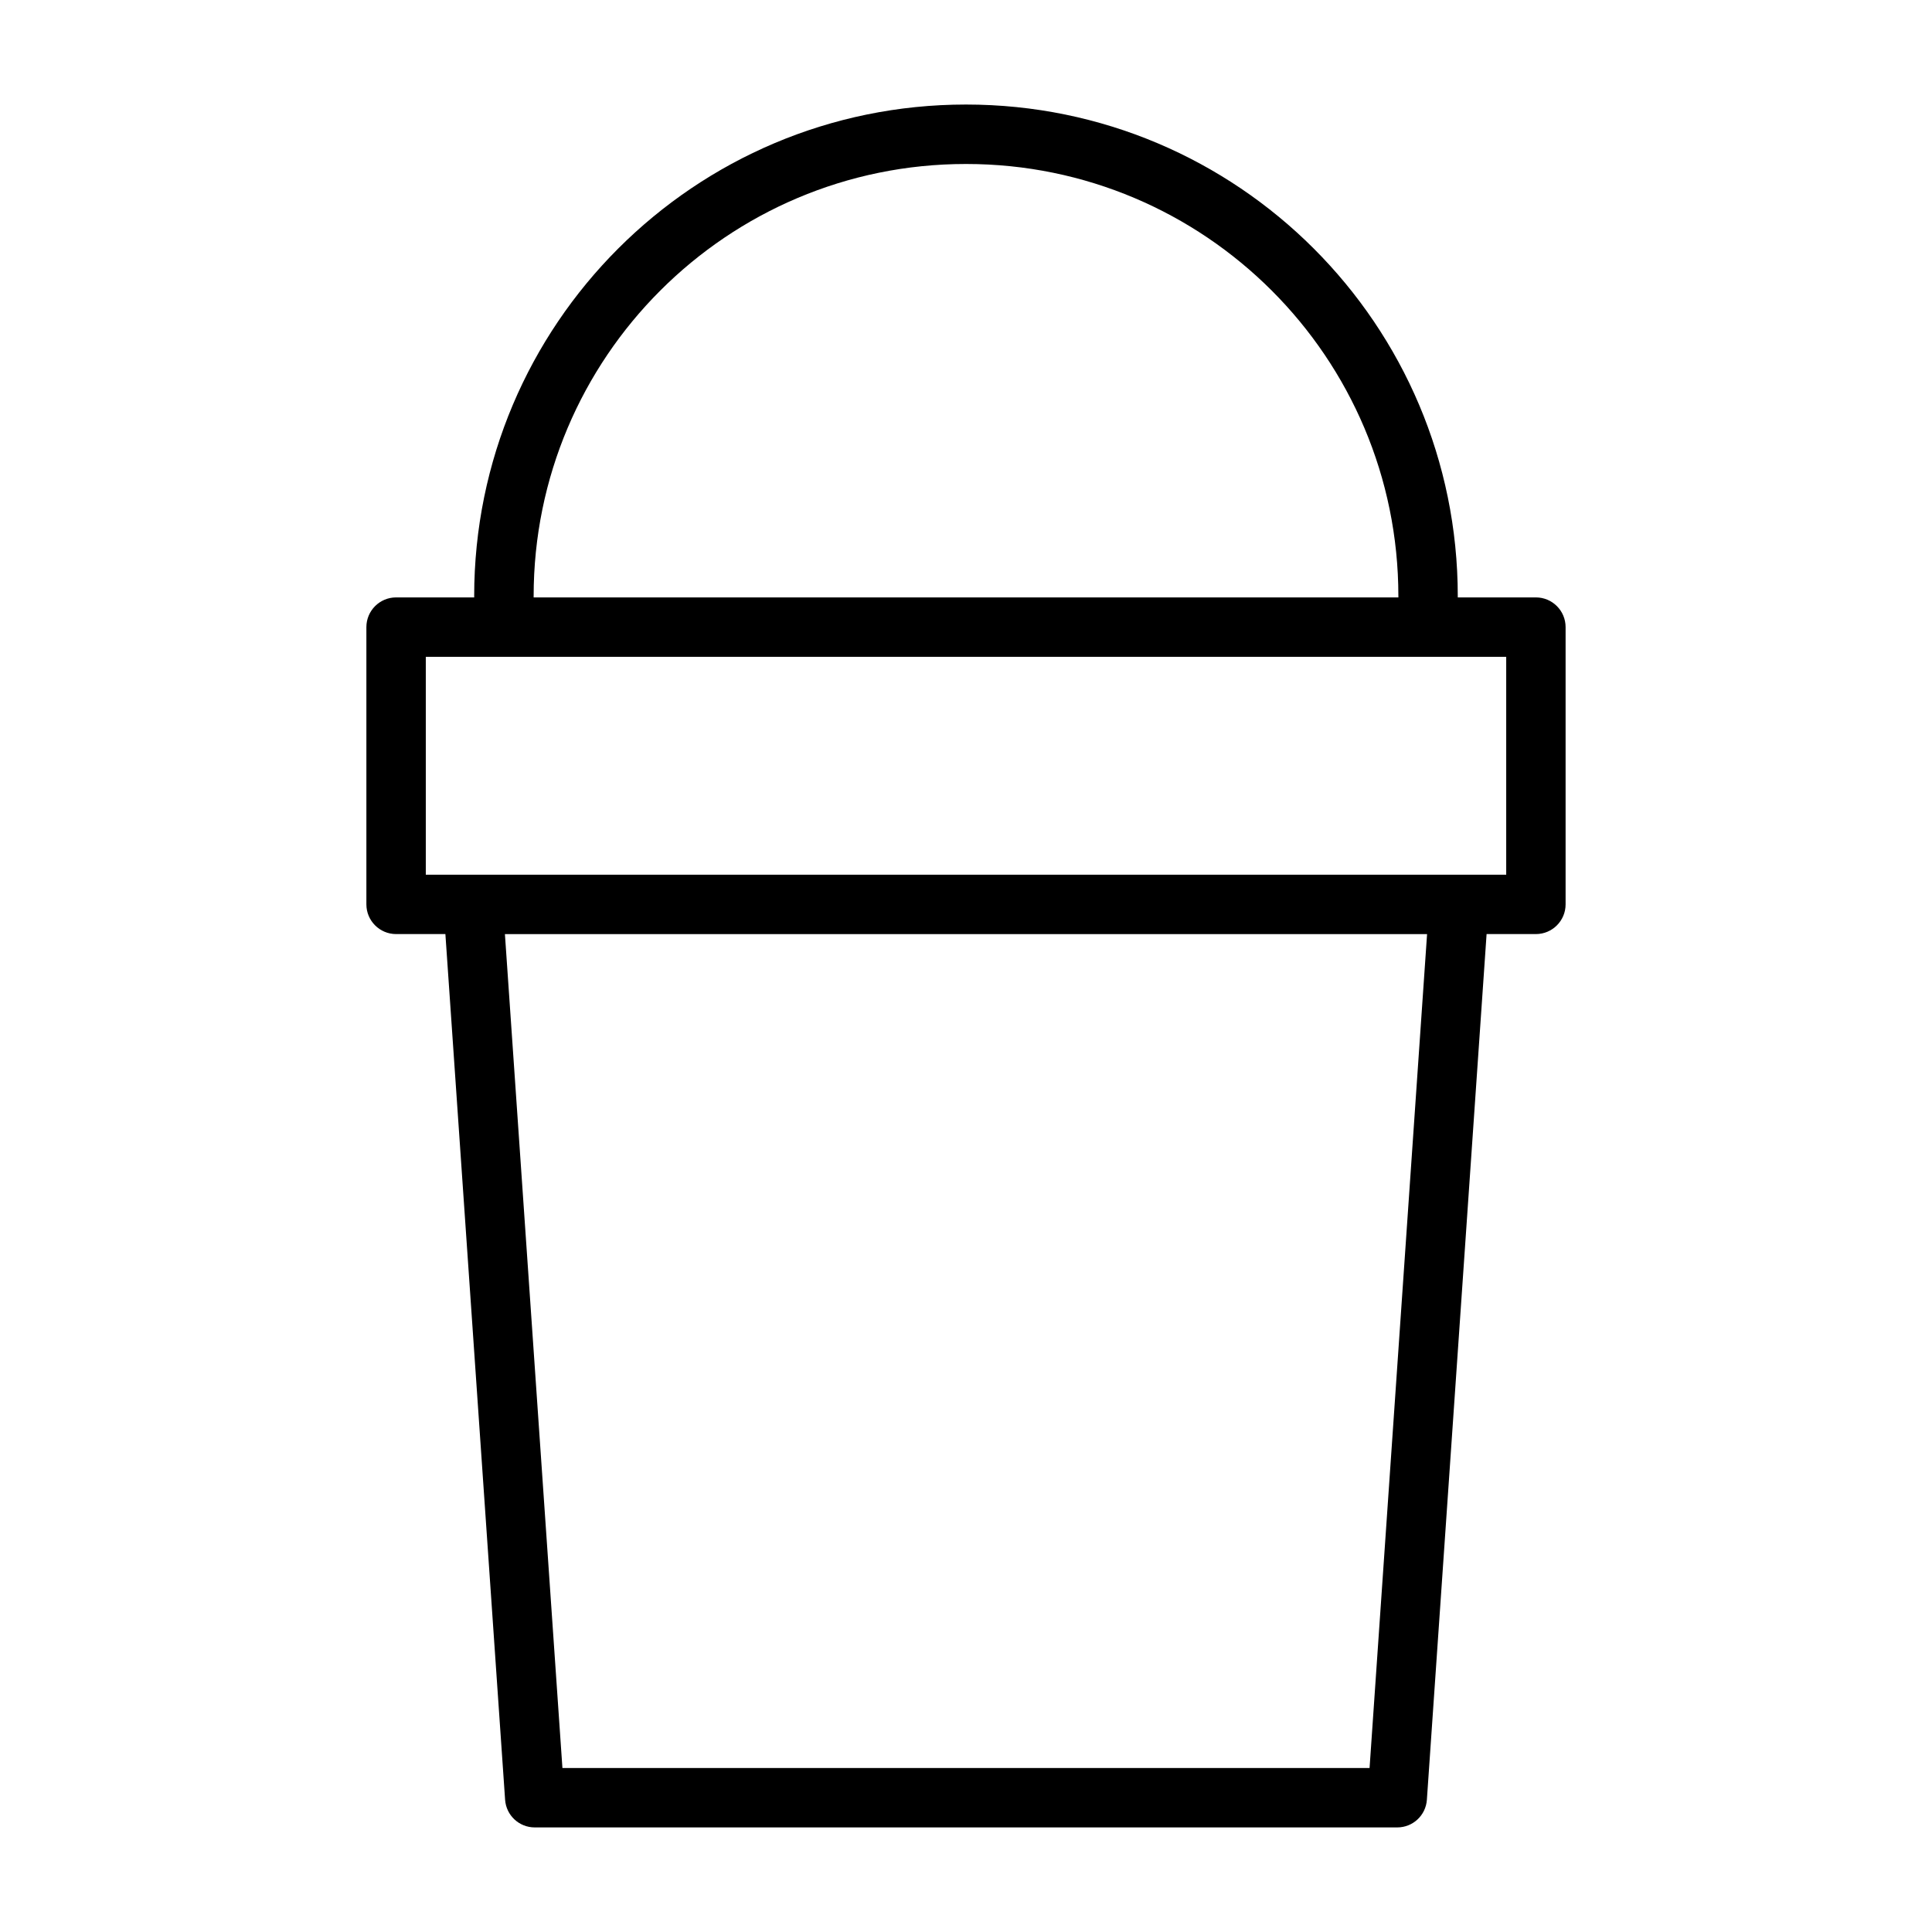
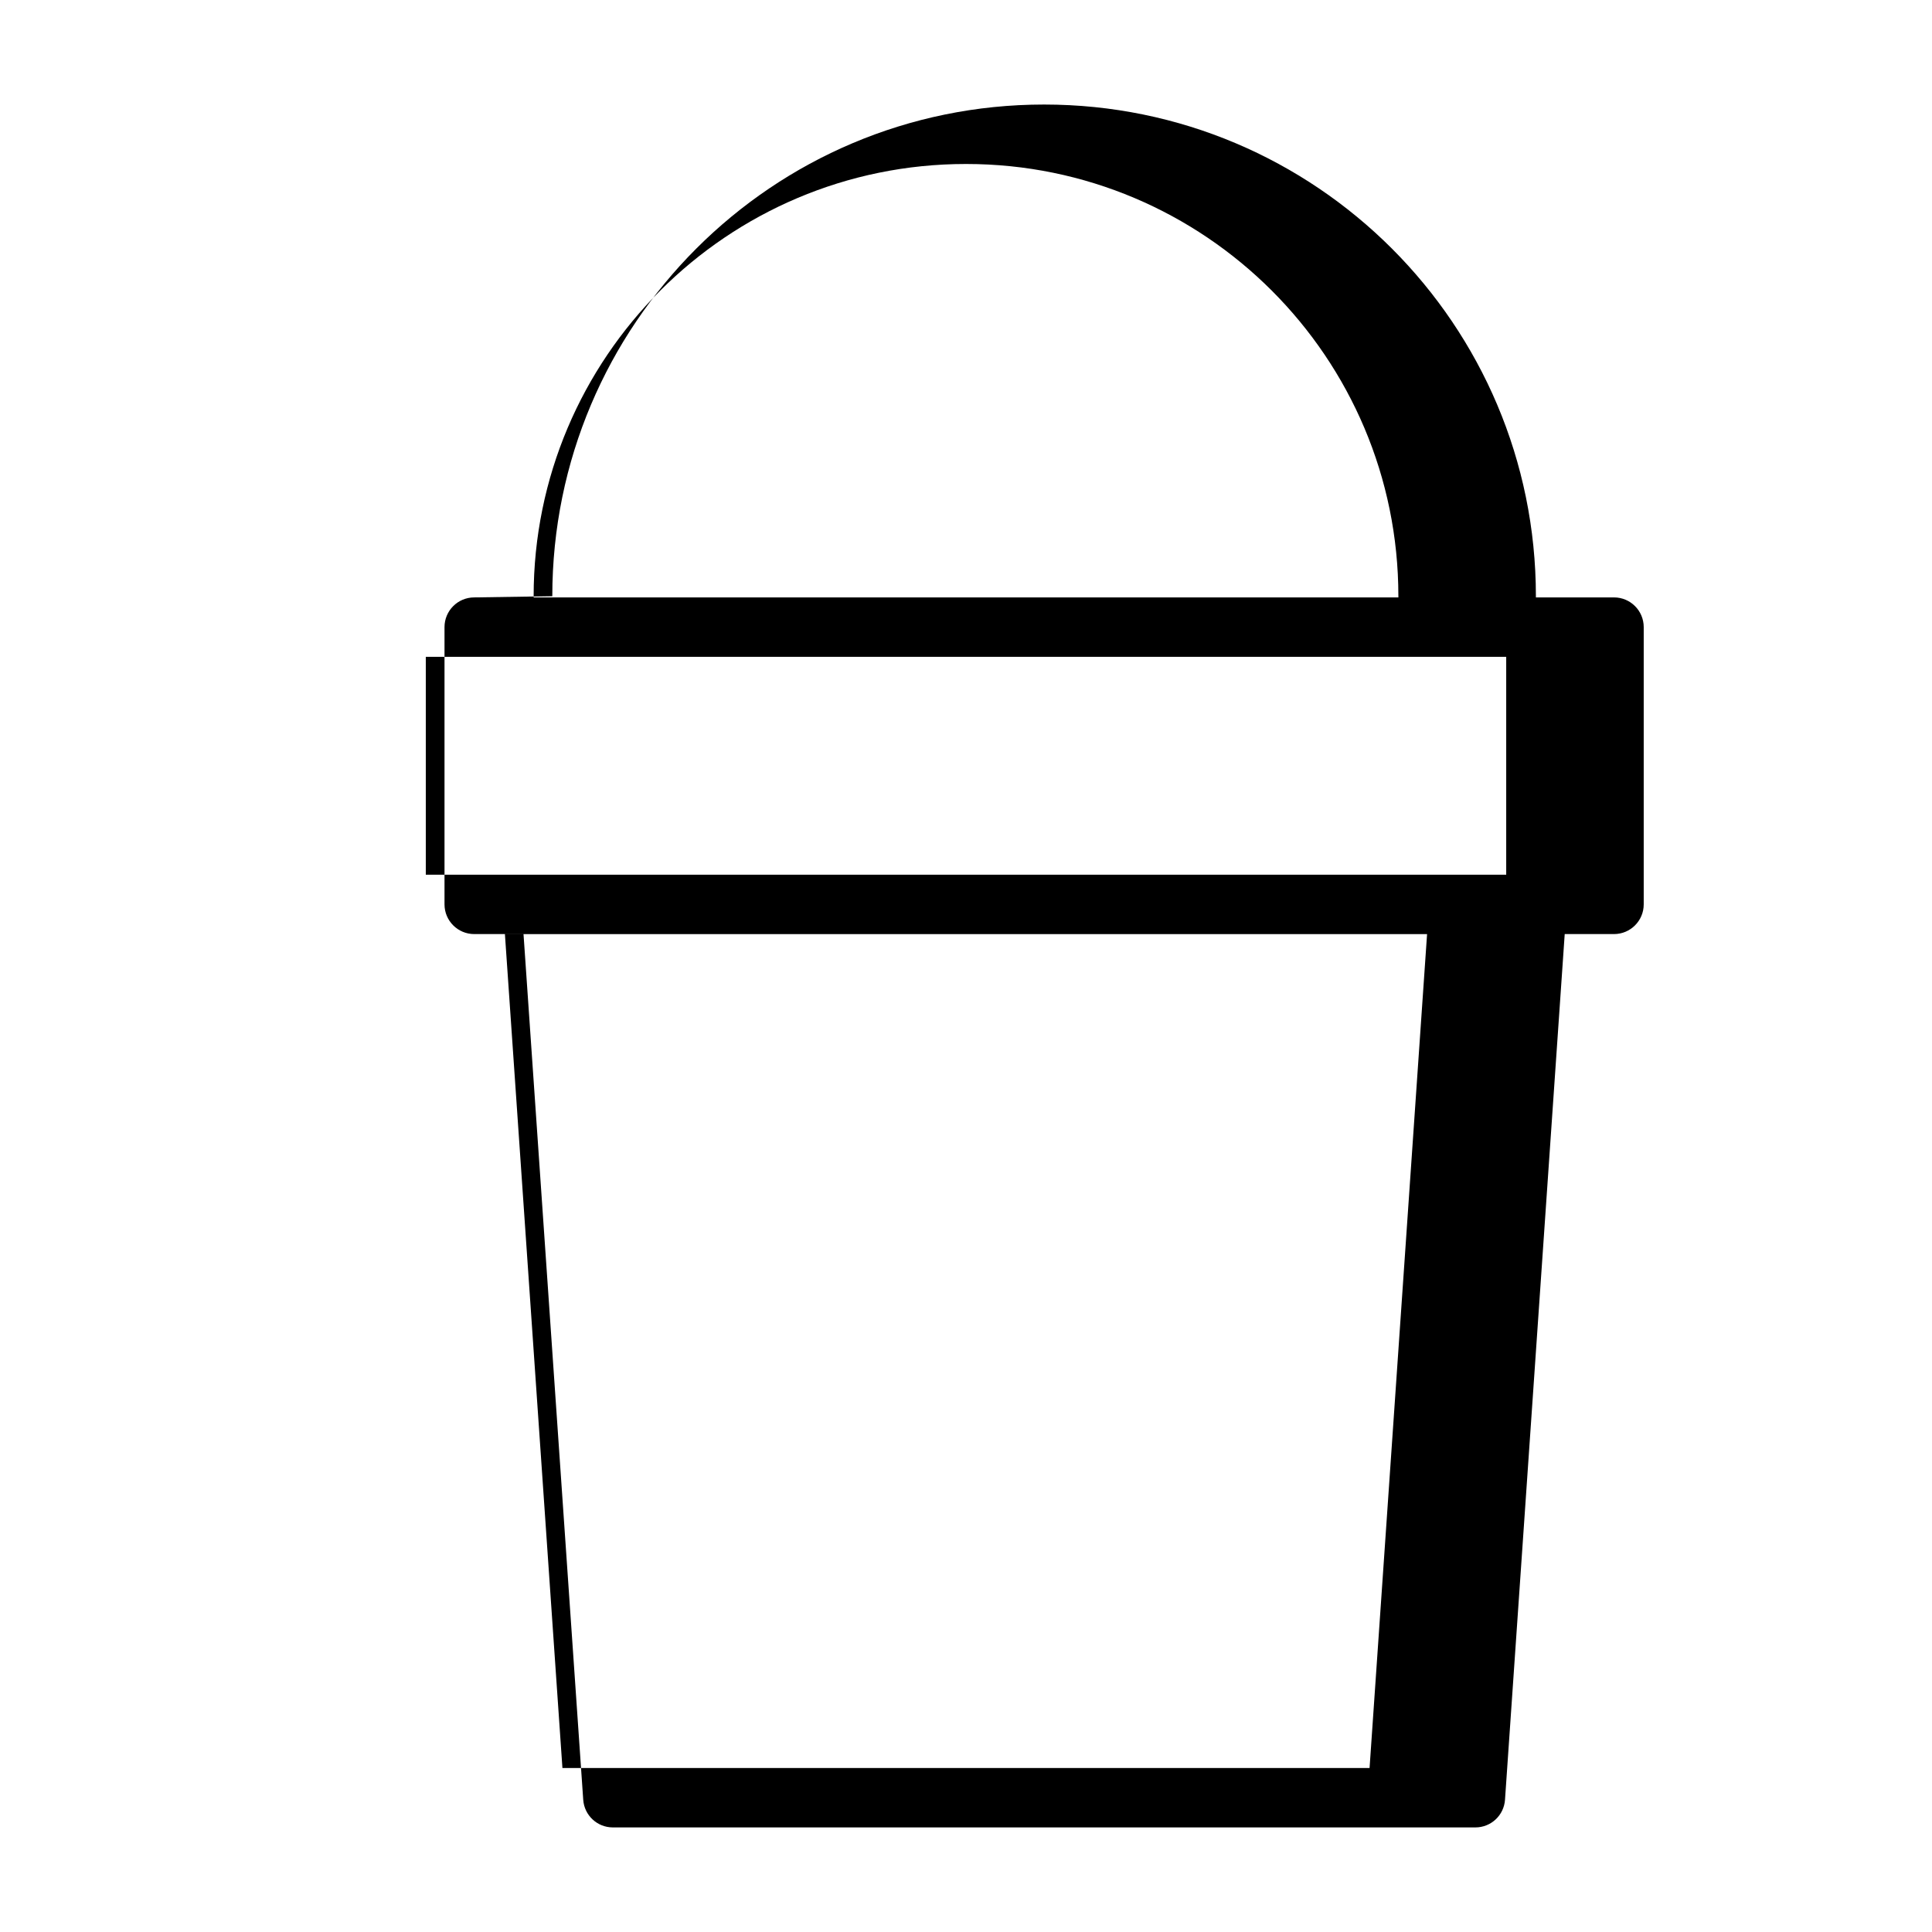
<svg xmlns="http://www.w3.org/2000/svg" fill="#000000" width="800px" height="800px" version="1.1" viewBox="144 144 512 512">
-   <path d="m269.67 302.32h-20.703c-4.344 0-7.871 3.527-7.871 7.871v73.477c0 4.344 3.527 7.871 7.871 7.871h13.066l15.824 229.41c0.285 4.141 3.715 7.336 7.856 7.336h228.57c4.141 0 7.574-3.195 7.856-7.336l15.824-229.41h13.066c4.344 0 7.871-3.527 7.871-7.871v-73.477c0-4.344-3.527-7.871-7.871-7.871h-20.703v-0.316c0-71.965-58.348-130.3-130.3-130.3h-0.062c-71.949 0-130.3 58.332-130.3 130.3zm252.52 89.223-15.242 221h-213.9s-15.242-221-15.242-221zm0.27-73.477h-265.62v57.734h286.32v-57.734zm-7.871-15.742h-229.17v-0.316c0-63.258 51.293-114.55 114.55-114.55h0.062c63.258 0 114.55 51.293 114.55 114.55z" fill-rule="evenodd" />
+   <path d="m269.67 302.32c-4.344 0-7.871 3.527-7.871 7.871v73.477c0 4.344 3.527 7.871 7.871 7.871h13.066l15.824 229.41c0.285 4.141 3.715 7.336 7.856 7.336h228.57c4.141 0 7.574-3.195 7.856-7.336l15.824-229.41h13.066c4.344 0 7.871-3.527 7.871-7.871v-73.477c0-4.344-3.527-7.871-7.871-7.871h-20.703v-0.316c0-71.965-58.348-130.3-130.3-130.3h-0.062c-71.949 0-130.3 58.332-130.3 130.3zm252.52 89.223-15.242 221h-213.9s-15.242-221-15.242-221zm0.27-73.477h-265.62v57.734h286.32v-57.734zm-7.871-15.742h-229.17v-0.316c0-63.258 51.293-114.55 114.55-114.55h0.062c63.258 0 114.55 51.293 114.55 114.55z" fill-rule="evenodd" />
</svg>